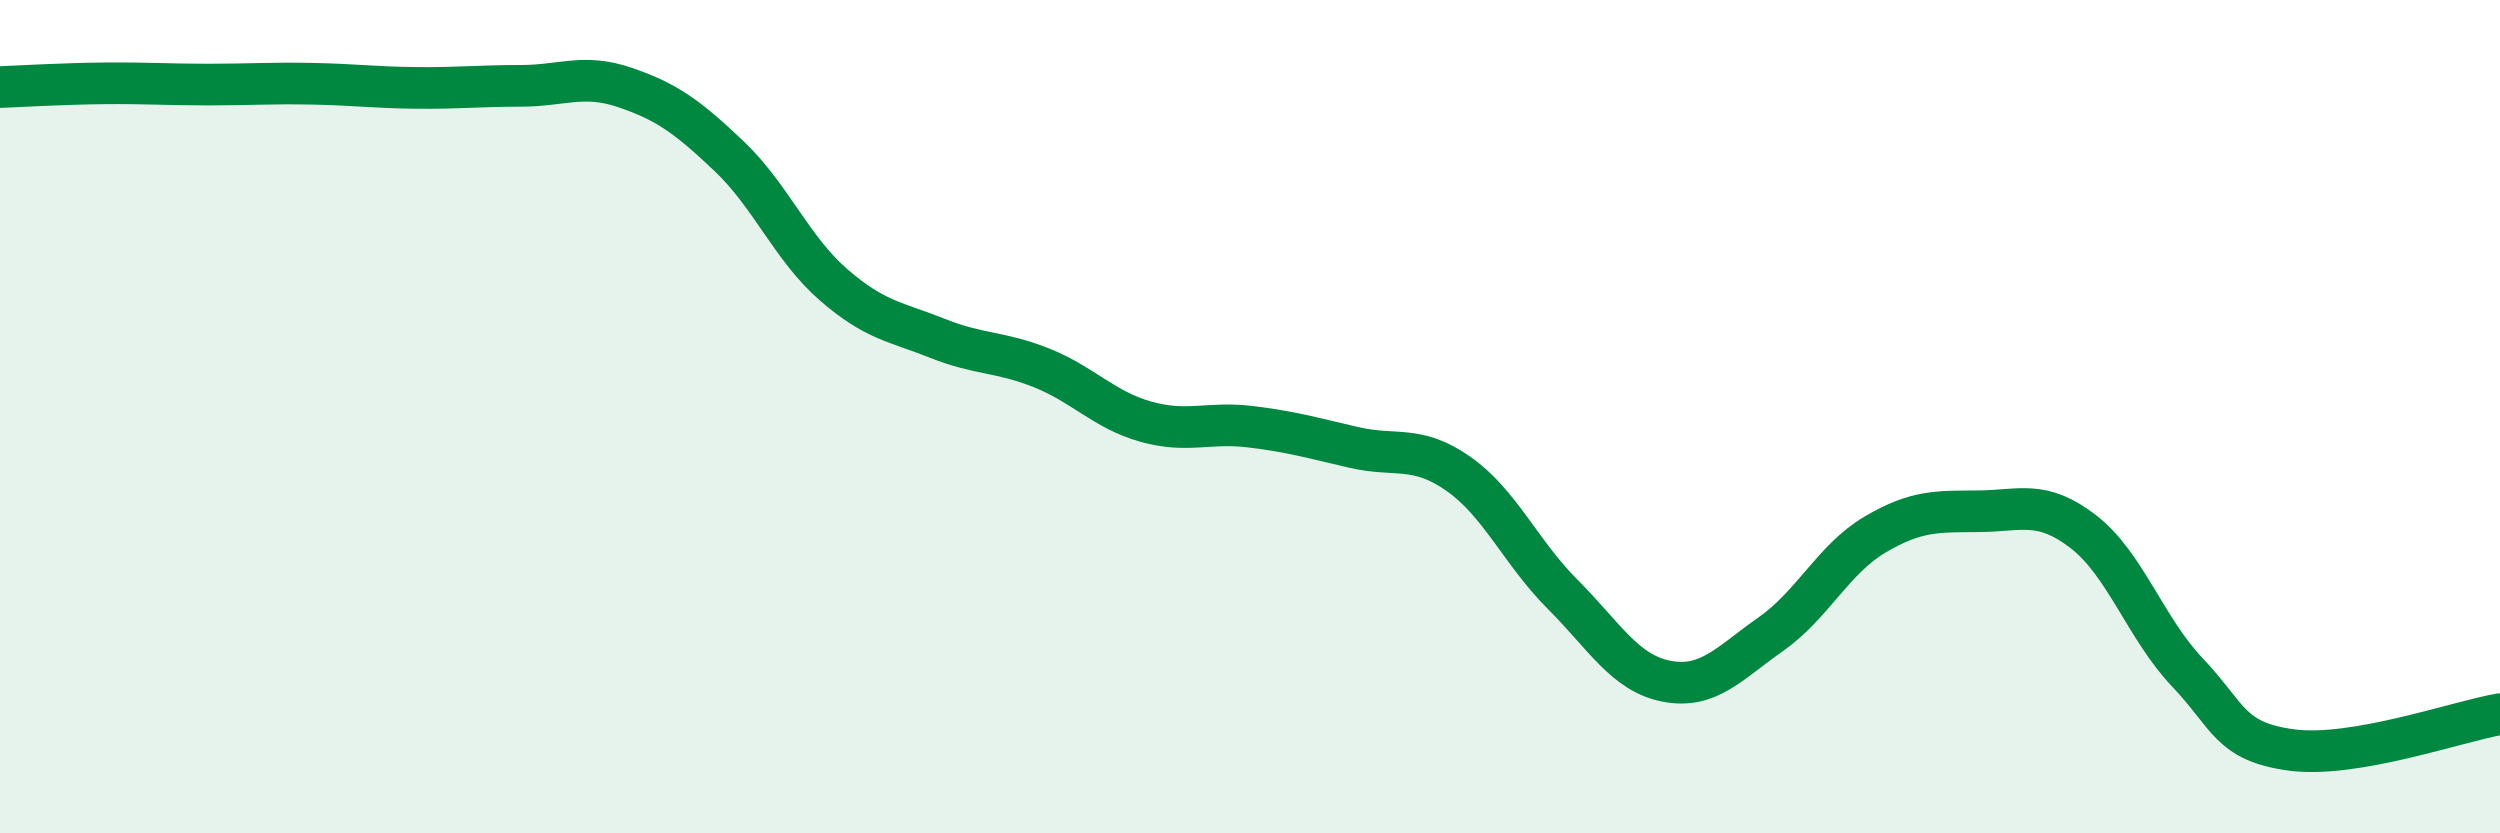
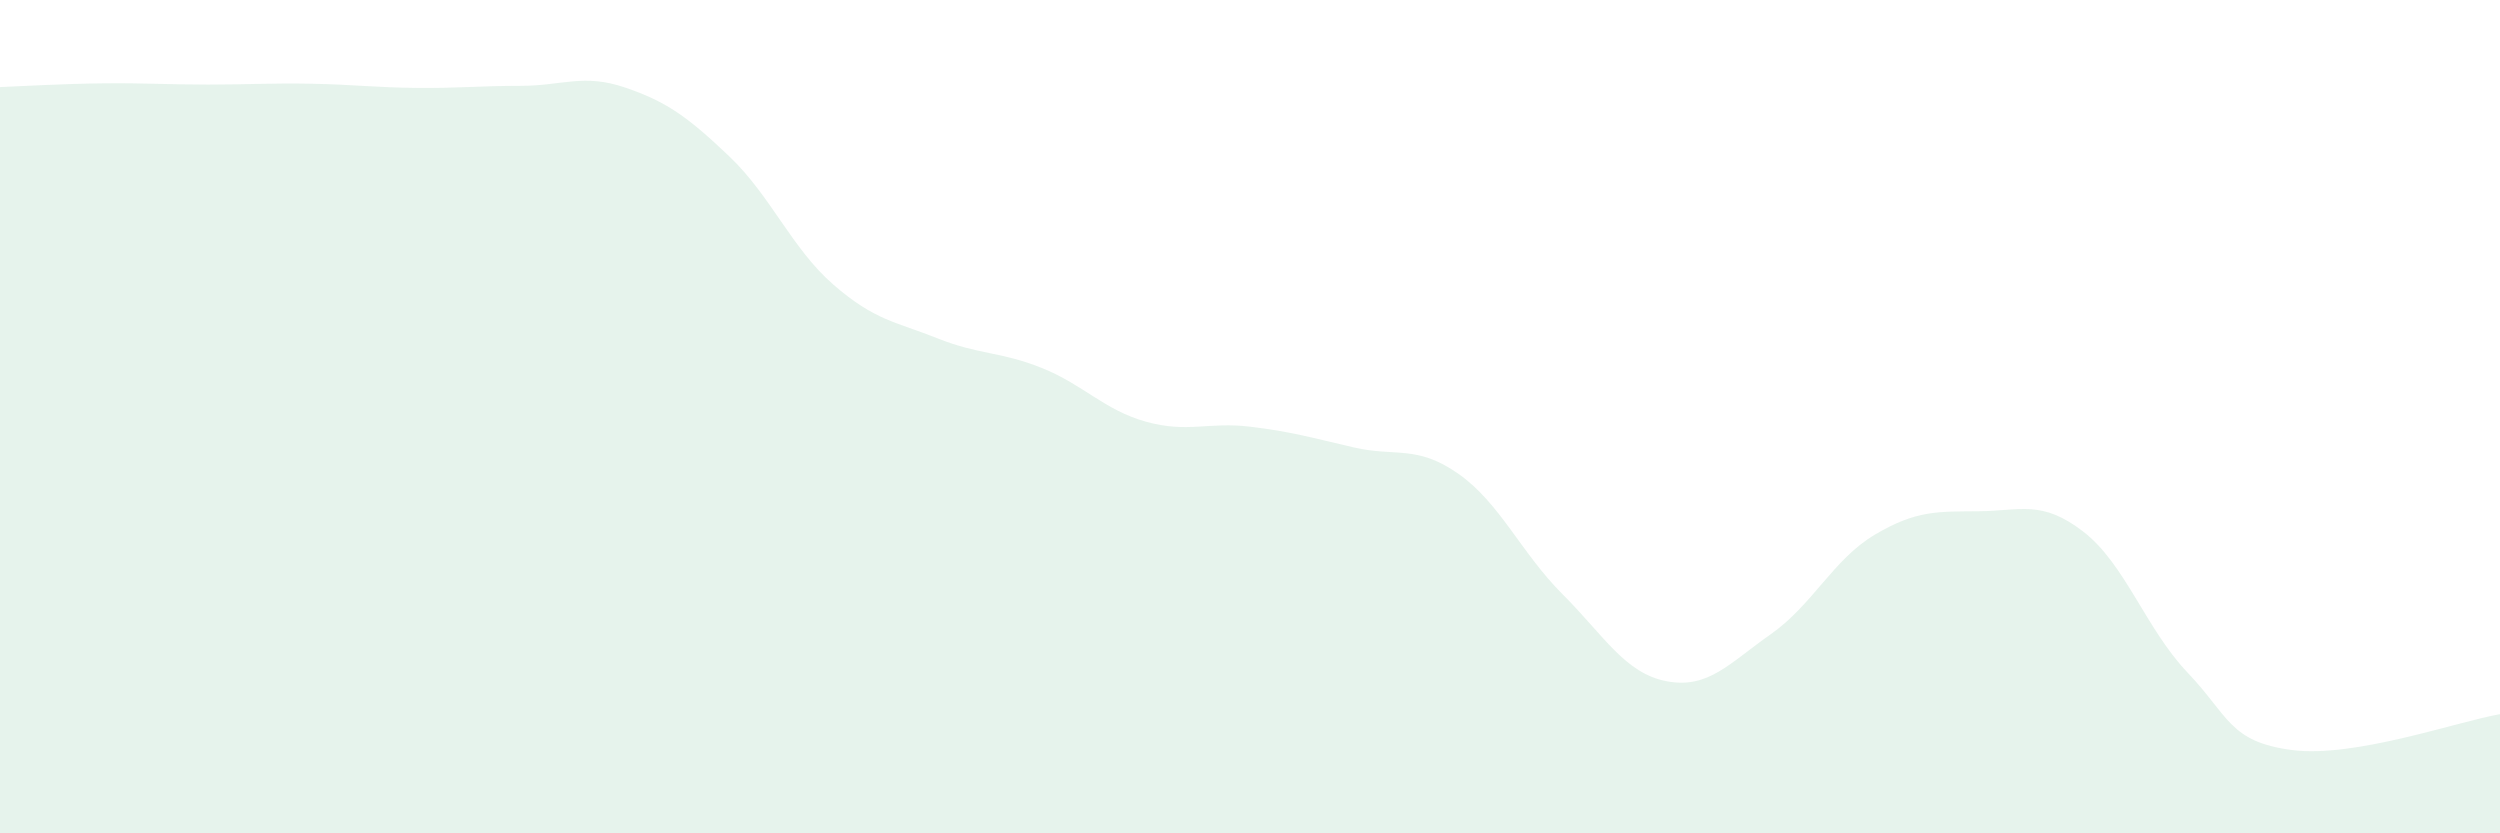
<svg xmlns="http://www.w3.org/2000/svg" width="60" height="20" viewBox="0 0 60 20">
  <path d="M 0,2.09 C 0.5,2.07 1.5,2.01 2.5,2 C 3.5,1.99 4,2.03 5,2.03 C 6,2.03 6.5,1.99 7.5,2.01 C 8.5,2.03 9,2.1 10,2.11 C 11,2.12 11.5,2.06 12.5,2.06 C 13.5,2.06 14,1.76 15,2.1 C 16,2.44 16.5,2.8 17.5,3.75 C 18.5,4.7 19,5.96 20,6.83 C 21,7.7 21.5,7.72 22.5,8.12 C 23.5,8.52 24,8.43 25,8.83 C 26,9.23 26.5,9.84 27.5,10.12 C 28.5,10.4 29,10.12 30,10.24 C 31,10.36 31.5,10.51 32.5,10.74 C 33.5,10.97 34,10.67 35,11.37 C 36,12.07 36.5,13.26 37.5,14.26 C 38.5,15.26 39,16.16 40,16.35 C 41,16.54 41.5,15.92 42.5,15.22 C 43.5,14.52 44,13.42 45,12.83 C 46,12.24 46.5,12.28 47.5,12.27 C 48.5,12.26 49,11.99 50,12.76 C 51,13.53 51.5,15.09 52.5,16.14 C 53.5,17.19 53.5,17.8 55,18 C 56.5,18.2 59,17.31 60,17.14L60 20L0 20Z" fill="#008740" opacity="0.1" stroke-linecap="round" stroke-linejoin="round" />
-   <path d="M 0,2.09 C 0.5,2.07 1.5,2.01 2.5,2 C 3.5,1.99 4,2.03 5,2.03 C 6,2.03 6.5,1.99 7.5,2.01 C 8.5,2.03 9,2.1 10,2.11 C 11,2.12 11.5,2.06 12.5,2.06 C 13.5,2.06 14,1.76 15,2.1 C 16,2.44 16.5,2.8 17.5,3.75 C 18.5,4.7 19,5.96 20,6.83 C 21,7.7 21.5,7.72 22.5,8.12 C 23.5,8.52 24,8.43 25,8.83 C 26,9.23 26.5,9.84 27.5,10.12 C 28.5,10.4 29,10.12 30,10.24 C 31,10.36 31.5,10.51 32.5,10.74 C 33.5,10.97 34,10.67 35,11.37 C 36,12.07 36.5,13.26 37.5,14.26 C 38.5,15.26 39,16.16 40,16.35 C 41,16.54 41.5,15.92 42.5,15.22 C 43.5,14.52 44,13.42 45,12.83 C 46,12.24 46.5,12.28 47.5,12.27 C 48.5,12.26 49,11.99 50,12.76 C 51,13.53 51.5,15.09 52.5,16.14 C 53.5,17.19 53.5,17.8 55,18 C 56.5,18.2 59,17.31 60,17.14" stroke="#008740" stroke-width="1" fill="none" stroke-linecap="round" stroke-linejoin="round" />
</svg>